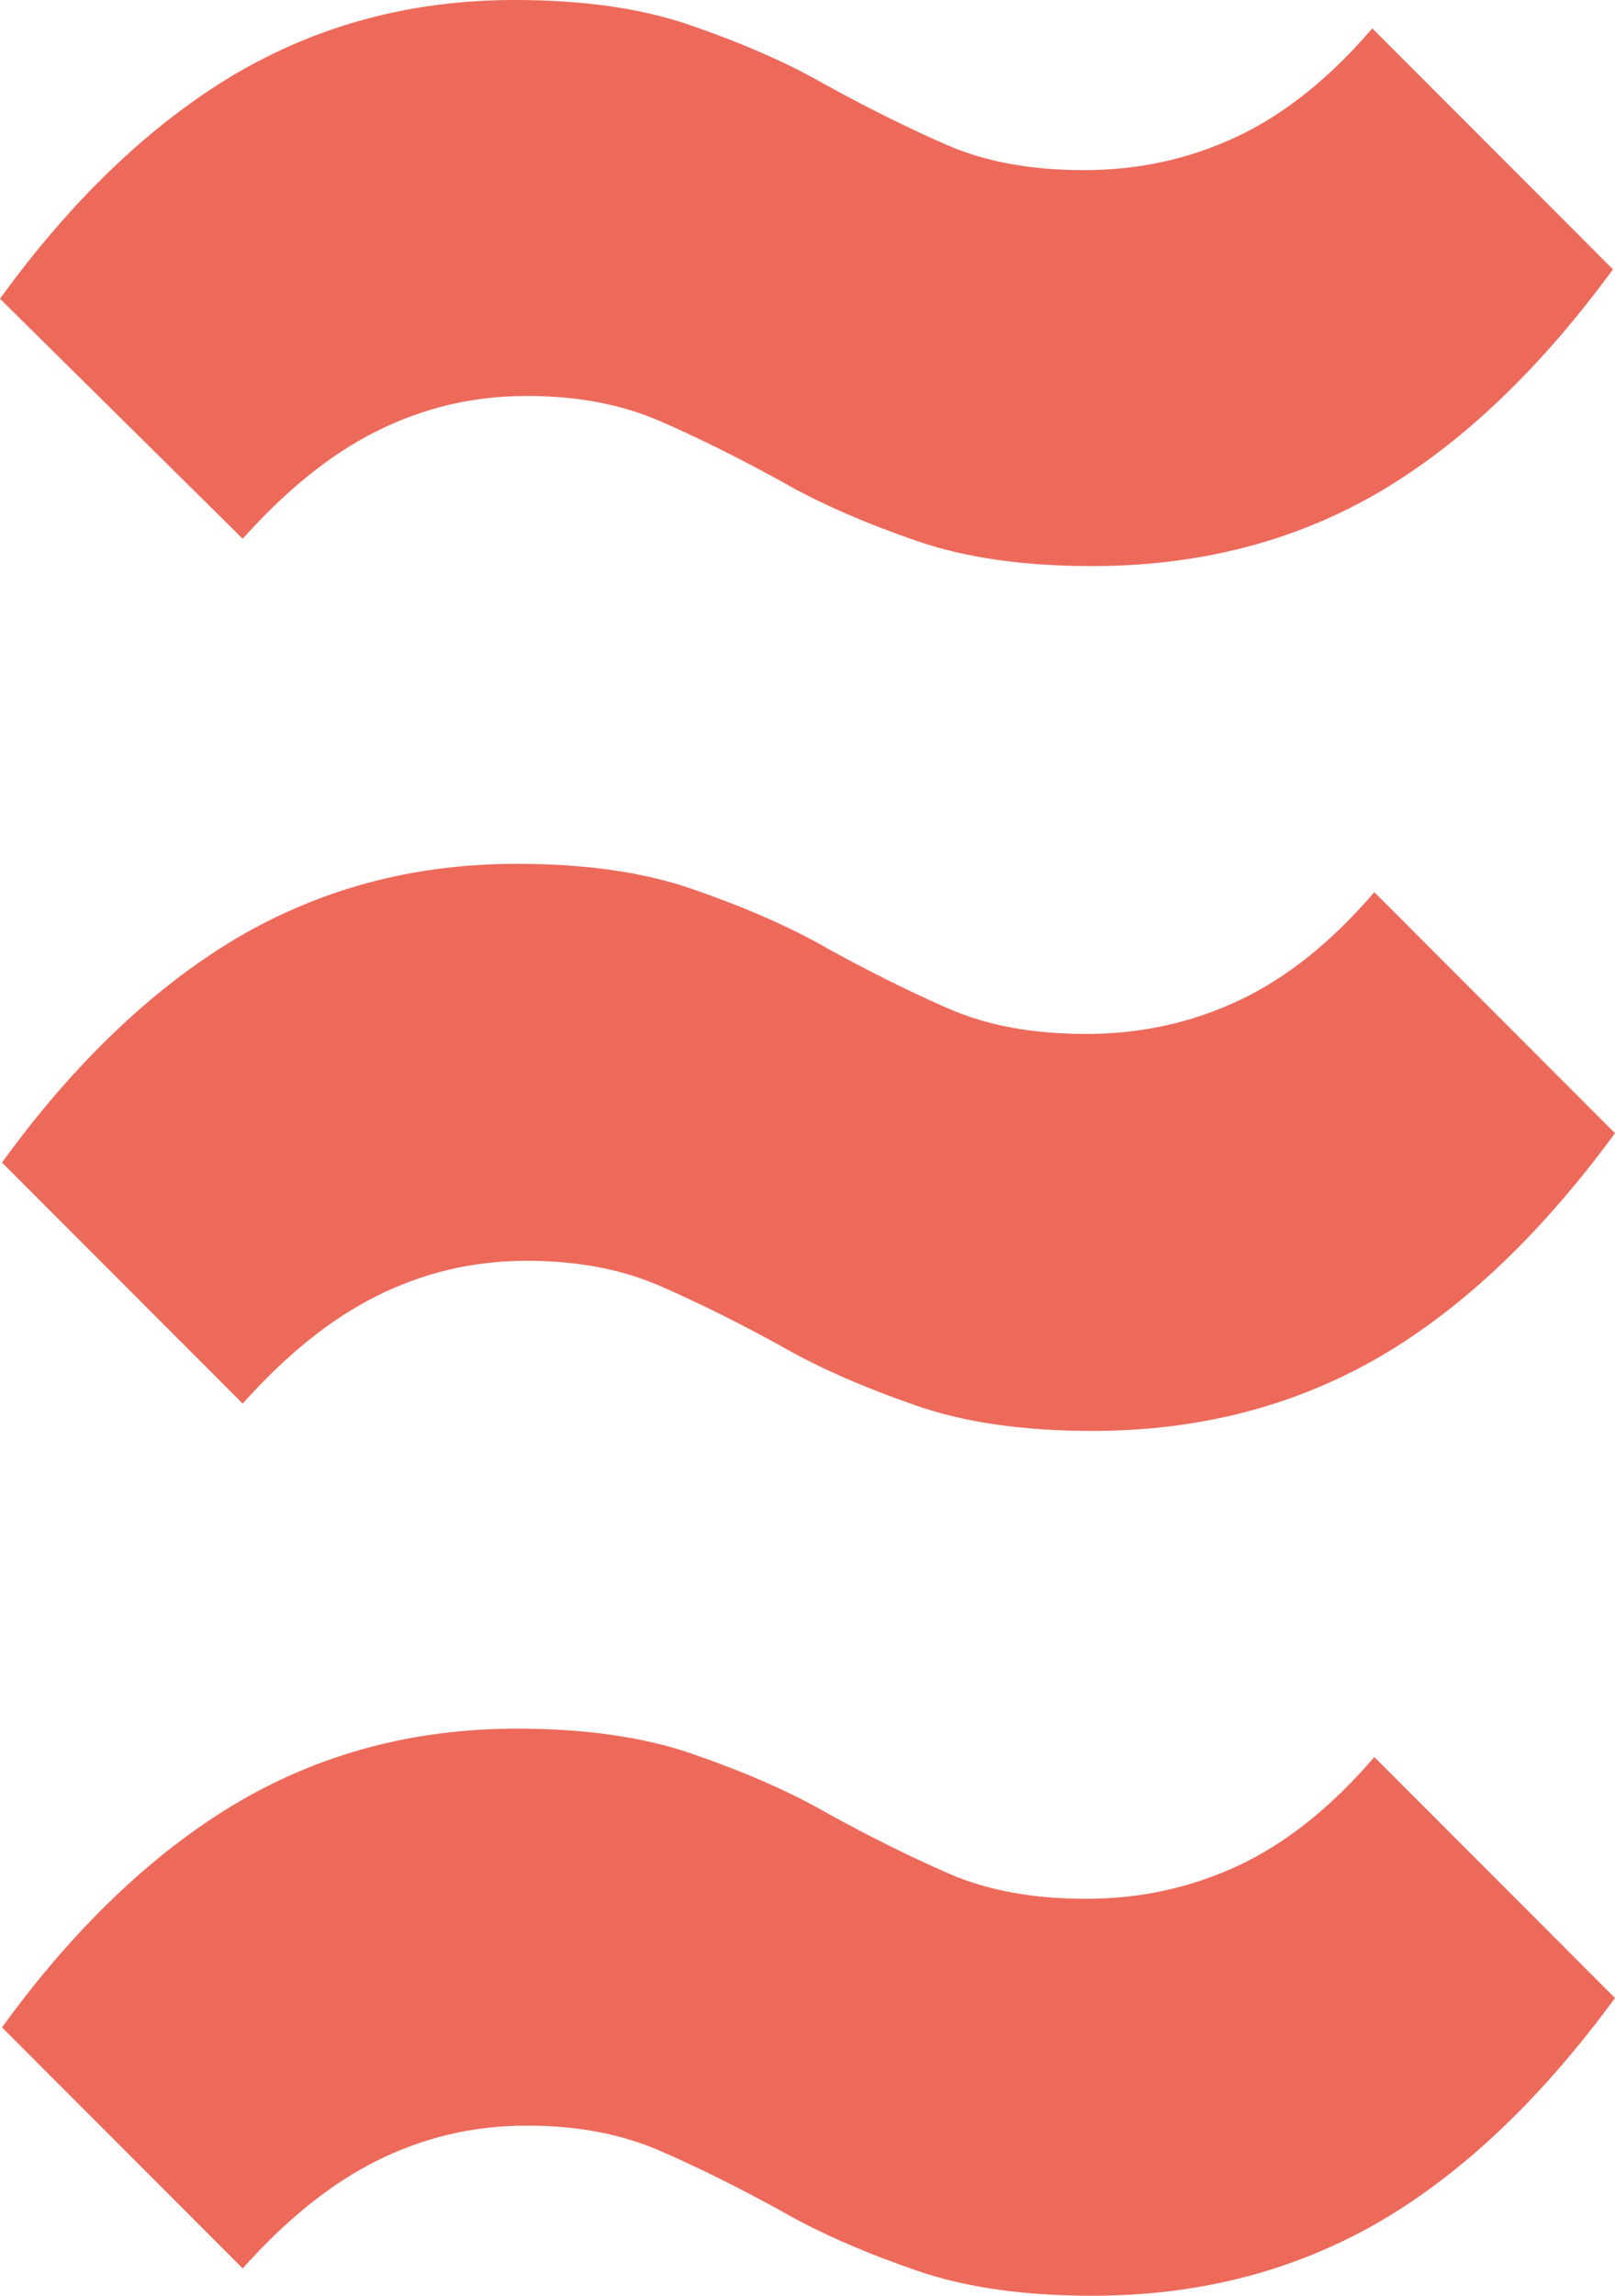
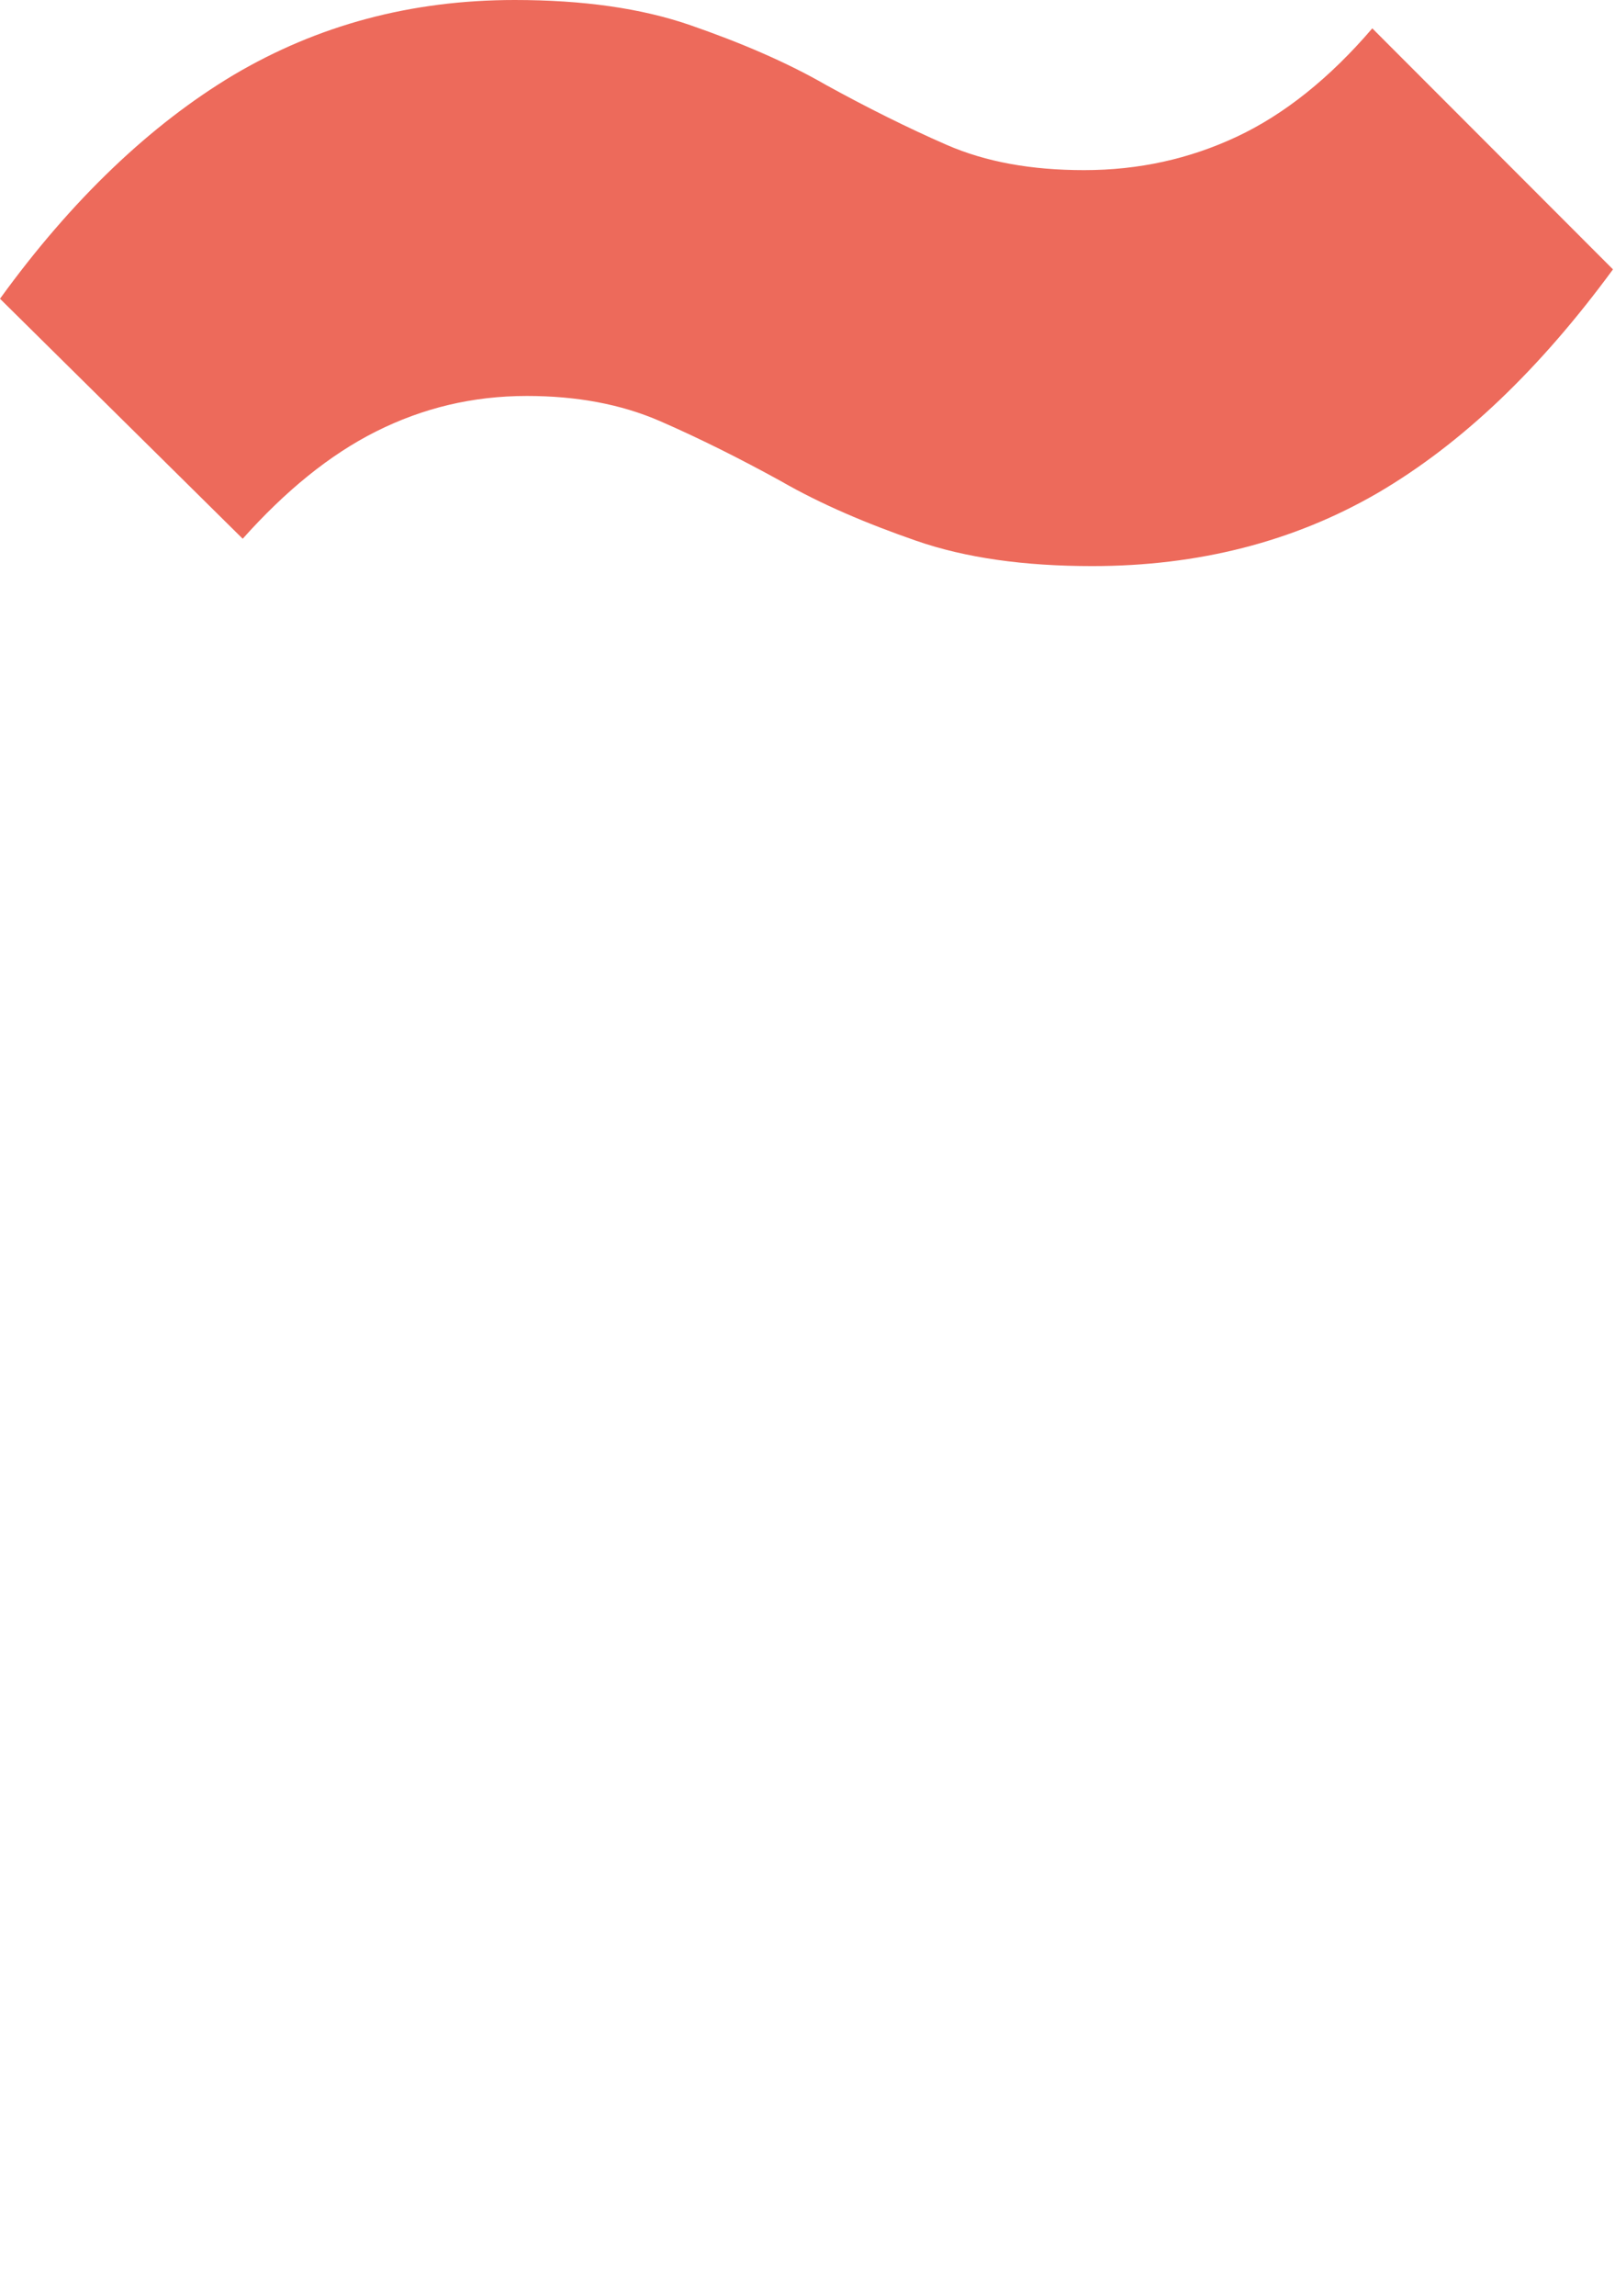
<svg xmlns="http://www.w3.org/2000/svg" width="209" height="297" viewBox="0 0 209 297" fill="none">
  <path d="M141.34 73.235C132.572 73.235 124.981 72.187 118.569 69.959C112.156 67.732 106.267 65.243 101.032 62.23C95.797 59.348 90.562 56.727 85.458 54.5C80.354 52.273 74.596 51.225 68.183 51.225C61.117 51.225 54.704 52.797 48.684 55.81C42.664 58.824 36.905 63.54 31.409 69.697L0 38.648C9.292 25.809 19.5 16.114 30.231 9.695C41.093 3.275 53.133 0 66.613 0C75.381 0 82.972 1.048 89.385 3.275C95.797 5.502 101.686 7.992 106.921 11.005C112.156 13.887 117.391 16.507 122.495 18.735C127.599 20.962 133.488 22.01 140.293 22.01C147.36 22.01 153.904 20.569 160.054 17.686C166.205 14.804 172.095 10.088 177.591 3.668L208.738 34.849C199.316 47.688 189.239 57.382 178.245 63.802C167.383 70.09 155.081 73.235 141.34 73.235Z" fill="#ED6A5B" />
-   <path d="M141.34 185.117C132.572 185.117 124.981 184.069 118.569 181.842C112.156 179.615 106.267 177.126 101.032 174.112C95.797 171.23 90.562 168.61 85.458 166.383C80.354 164.156 74.596 163.108 68.183 163.108C61.117 163.108 54.704 164.68 48.684 167.693C42.664 170.706 36.905 175.423 31.409 181.58L0.262 150.4C9.554 137.561 19.761 127.866 30.493 121.446C41.355 115.027 53.395 111.752 66.875 111.752C75.643 111.752 83.234 112.8 89.646 115.027C96.059 117.254 101.948 119.743 107.183 122.756C112.418 125.639 117.652 128.259 122.756 130.486C127.86 132.713 133.75 133.761 140.555 133.761C147.622 133.761 154.165 132.32 160.316 129.438C166.467 126.556 172.356 121.839 177.853 115.42L209 146.6C199.577 159.439 189.5 169.134 178.507 175.554C167.383 181.973 155.081 185.117 141.34 185.117Z" fill="#ED6A5B" />
-   <path d="M141.34 297C132.572 297 124.981 295.952 118.569 293.725C112.156 291.498 106.267 289.008 101.032 285.995C95.797 283.113 90.562 280.493 85.458 278.266C80.354 276.038 74.596 274.99 68.183 274.99C61.117 274.99 54.704 276.562 48.684 279.576C42.664 282.589 36.905 287.305 31.409 293.463L0.262 262.282C9.554 249.443 19.761 239.749 30.493 233.329C41.355 226.91 53.395 223.634 66.875 223.634C75.643 223.634 83.234 224.682 89.646 226.91C96.059 229.137 101.948 231.626 107.183 234.639C112.418 237.521 117.652 240.142 122.756 242.369C127.86 244.596 133.75 245.644 140.555 245.644C147.622 245.644 154.165 244.203 160.316 241.321C166.467 238.438 172.356 233.722 177.853 227.303L209 258.483C199.577 271.322 189.5 281.017 178.507 287.436C167.383 293.856 155.081 297 141.34 297Z" fill="#ED6A5B" />
</svg>